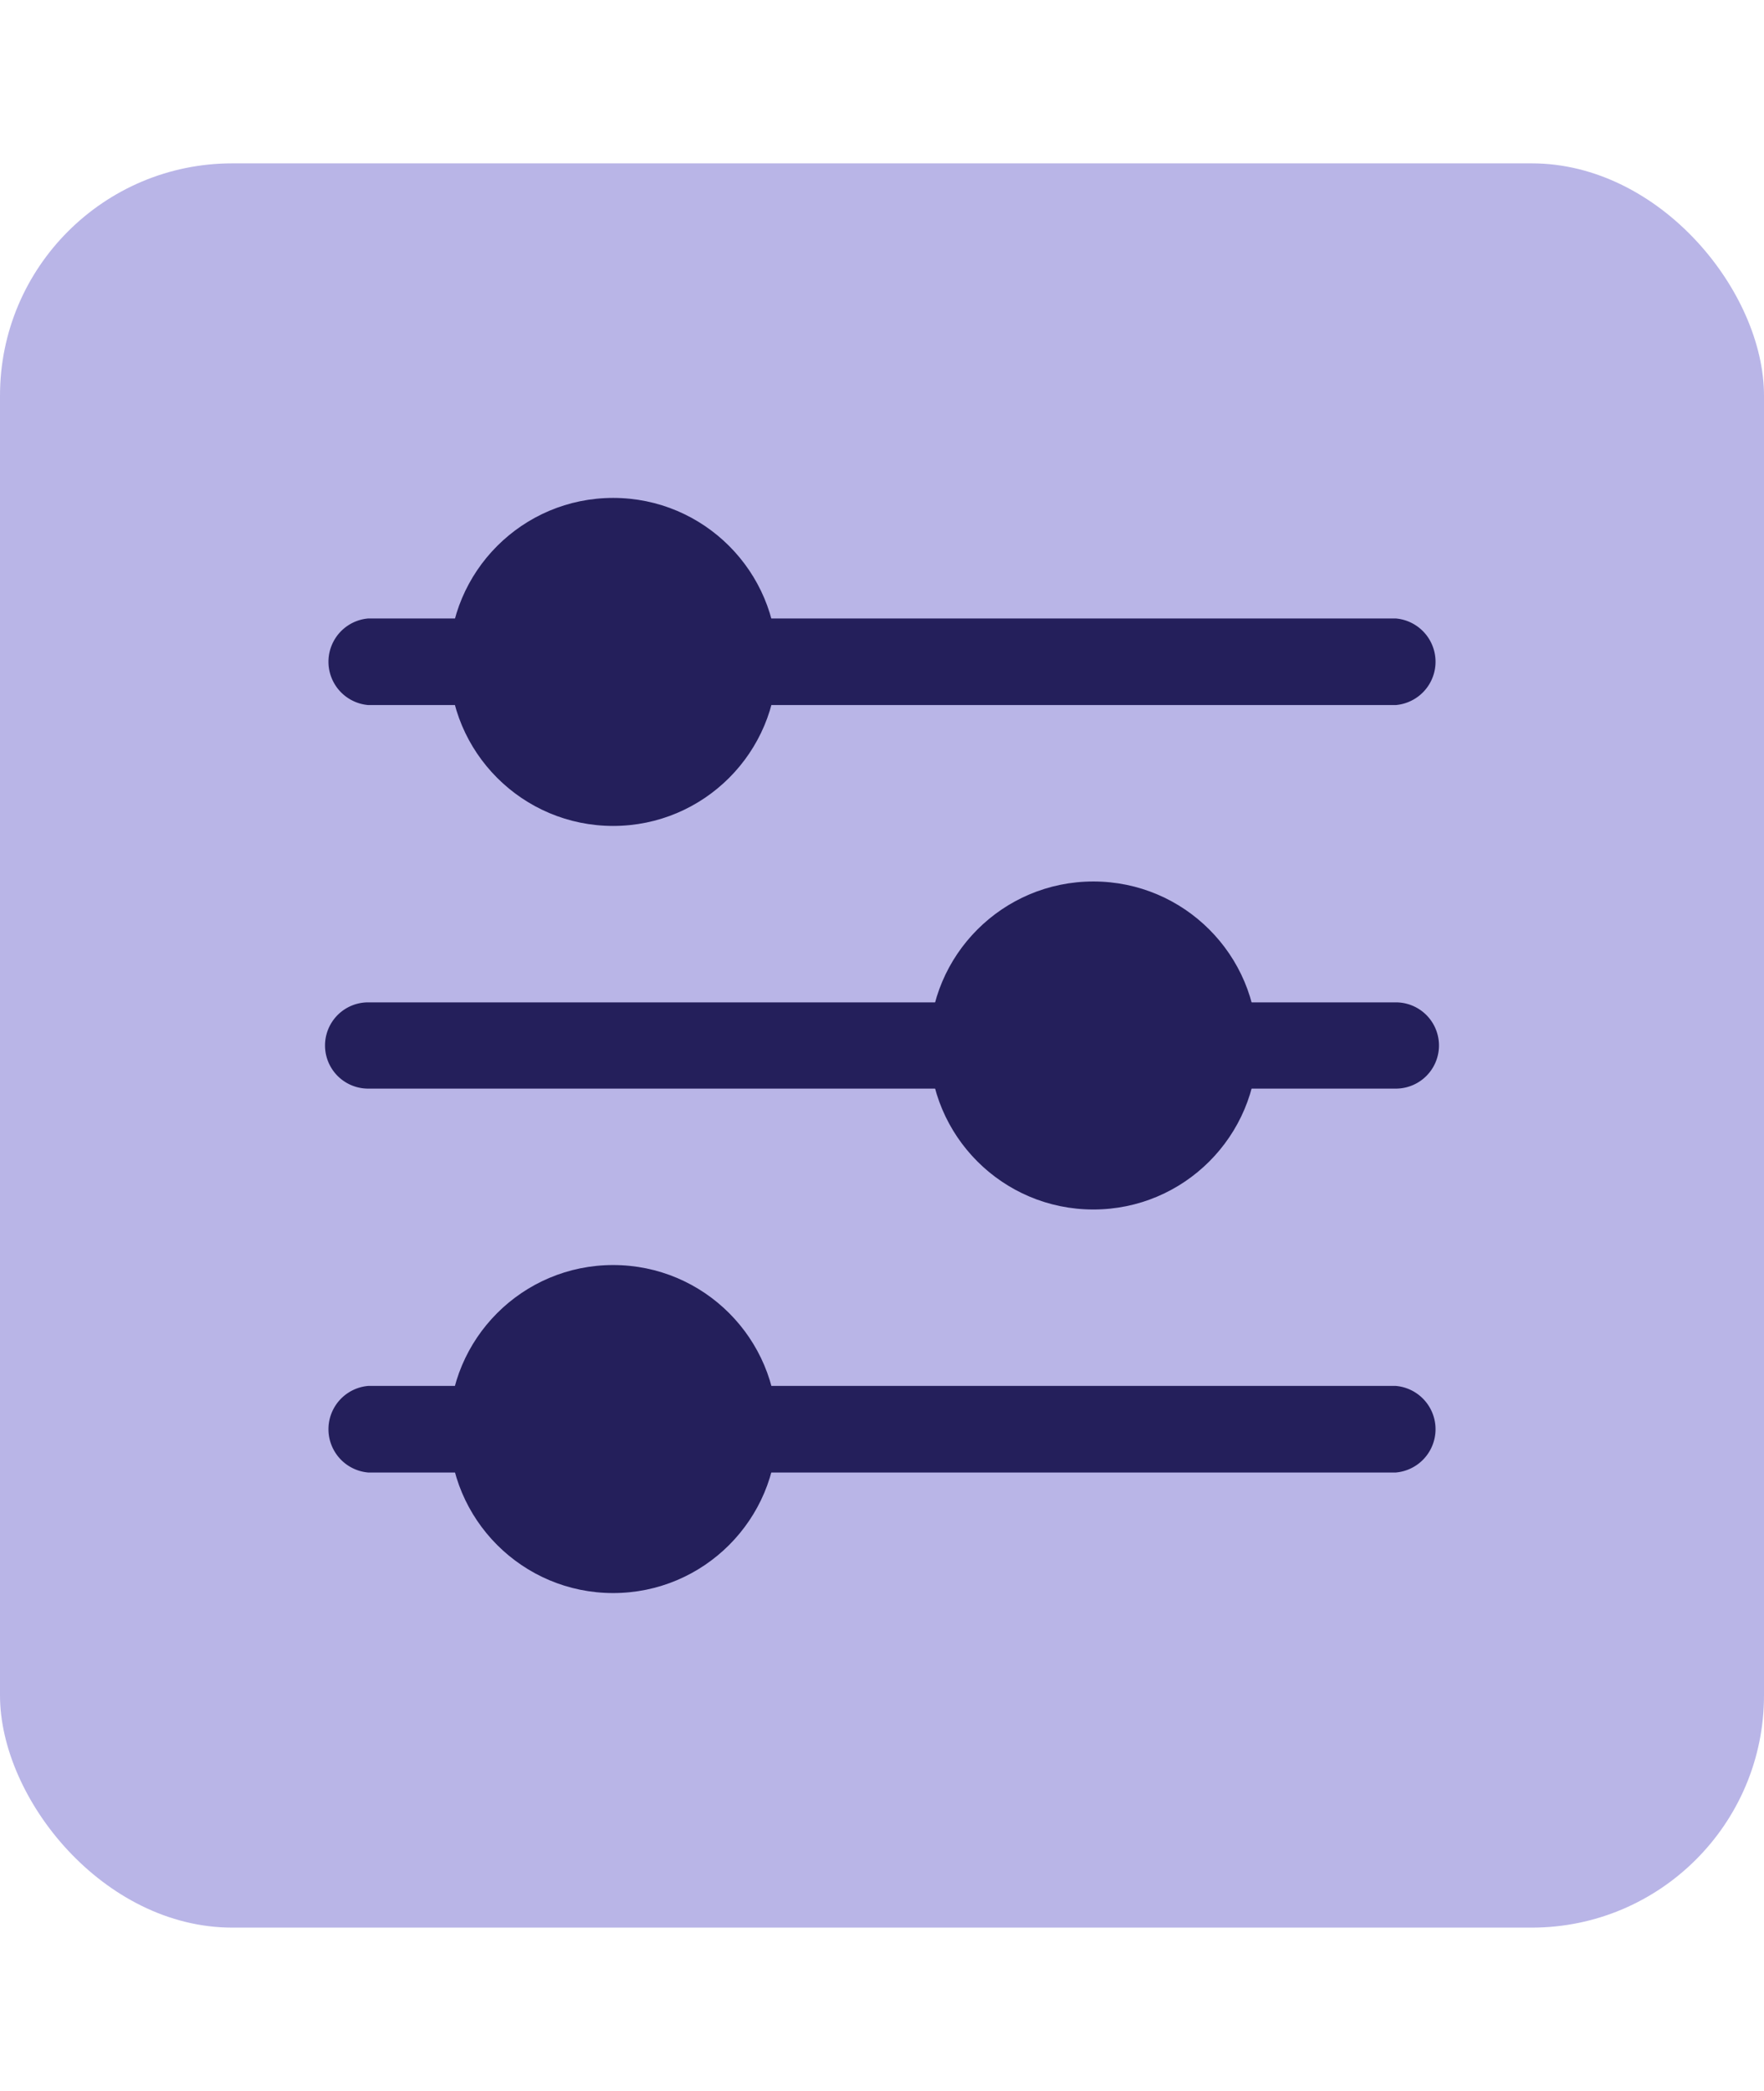
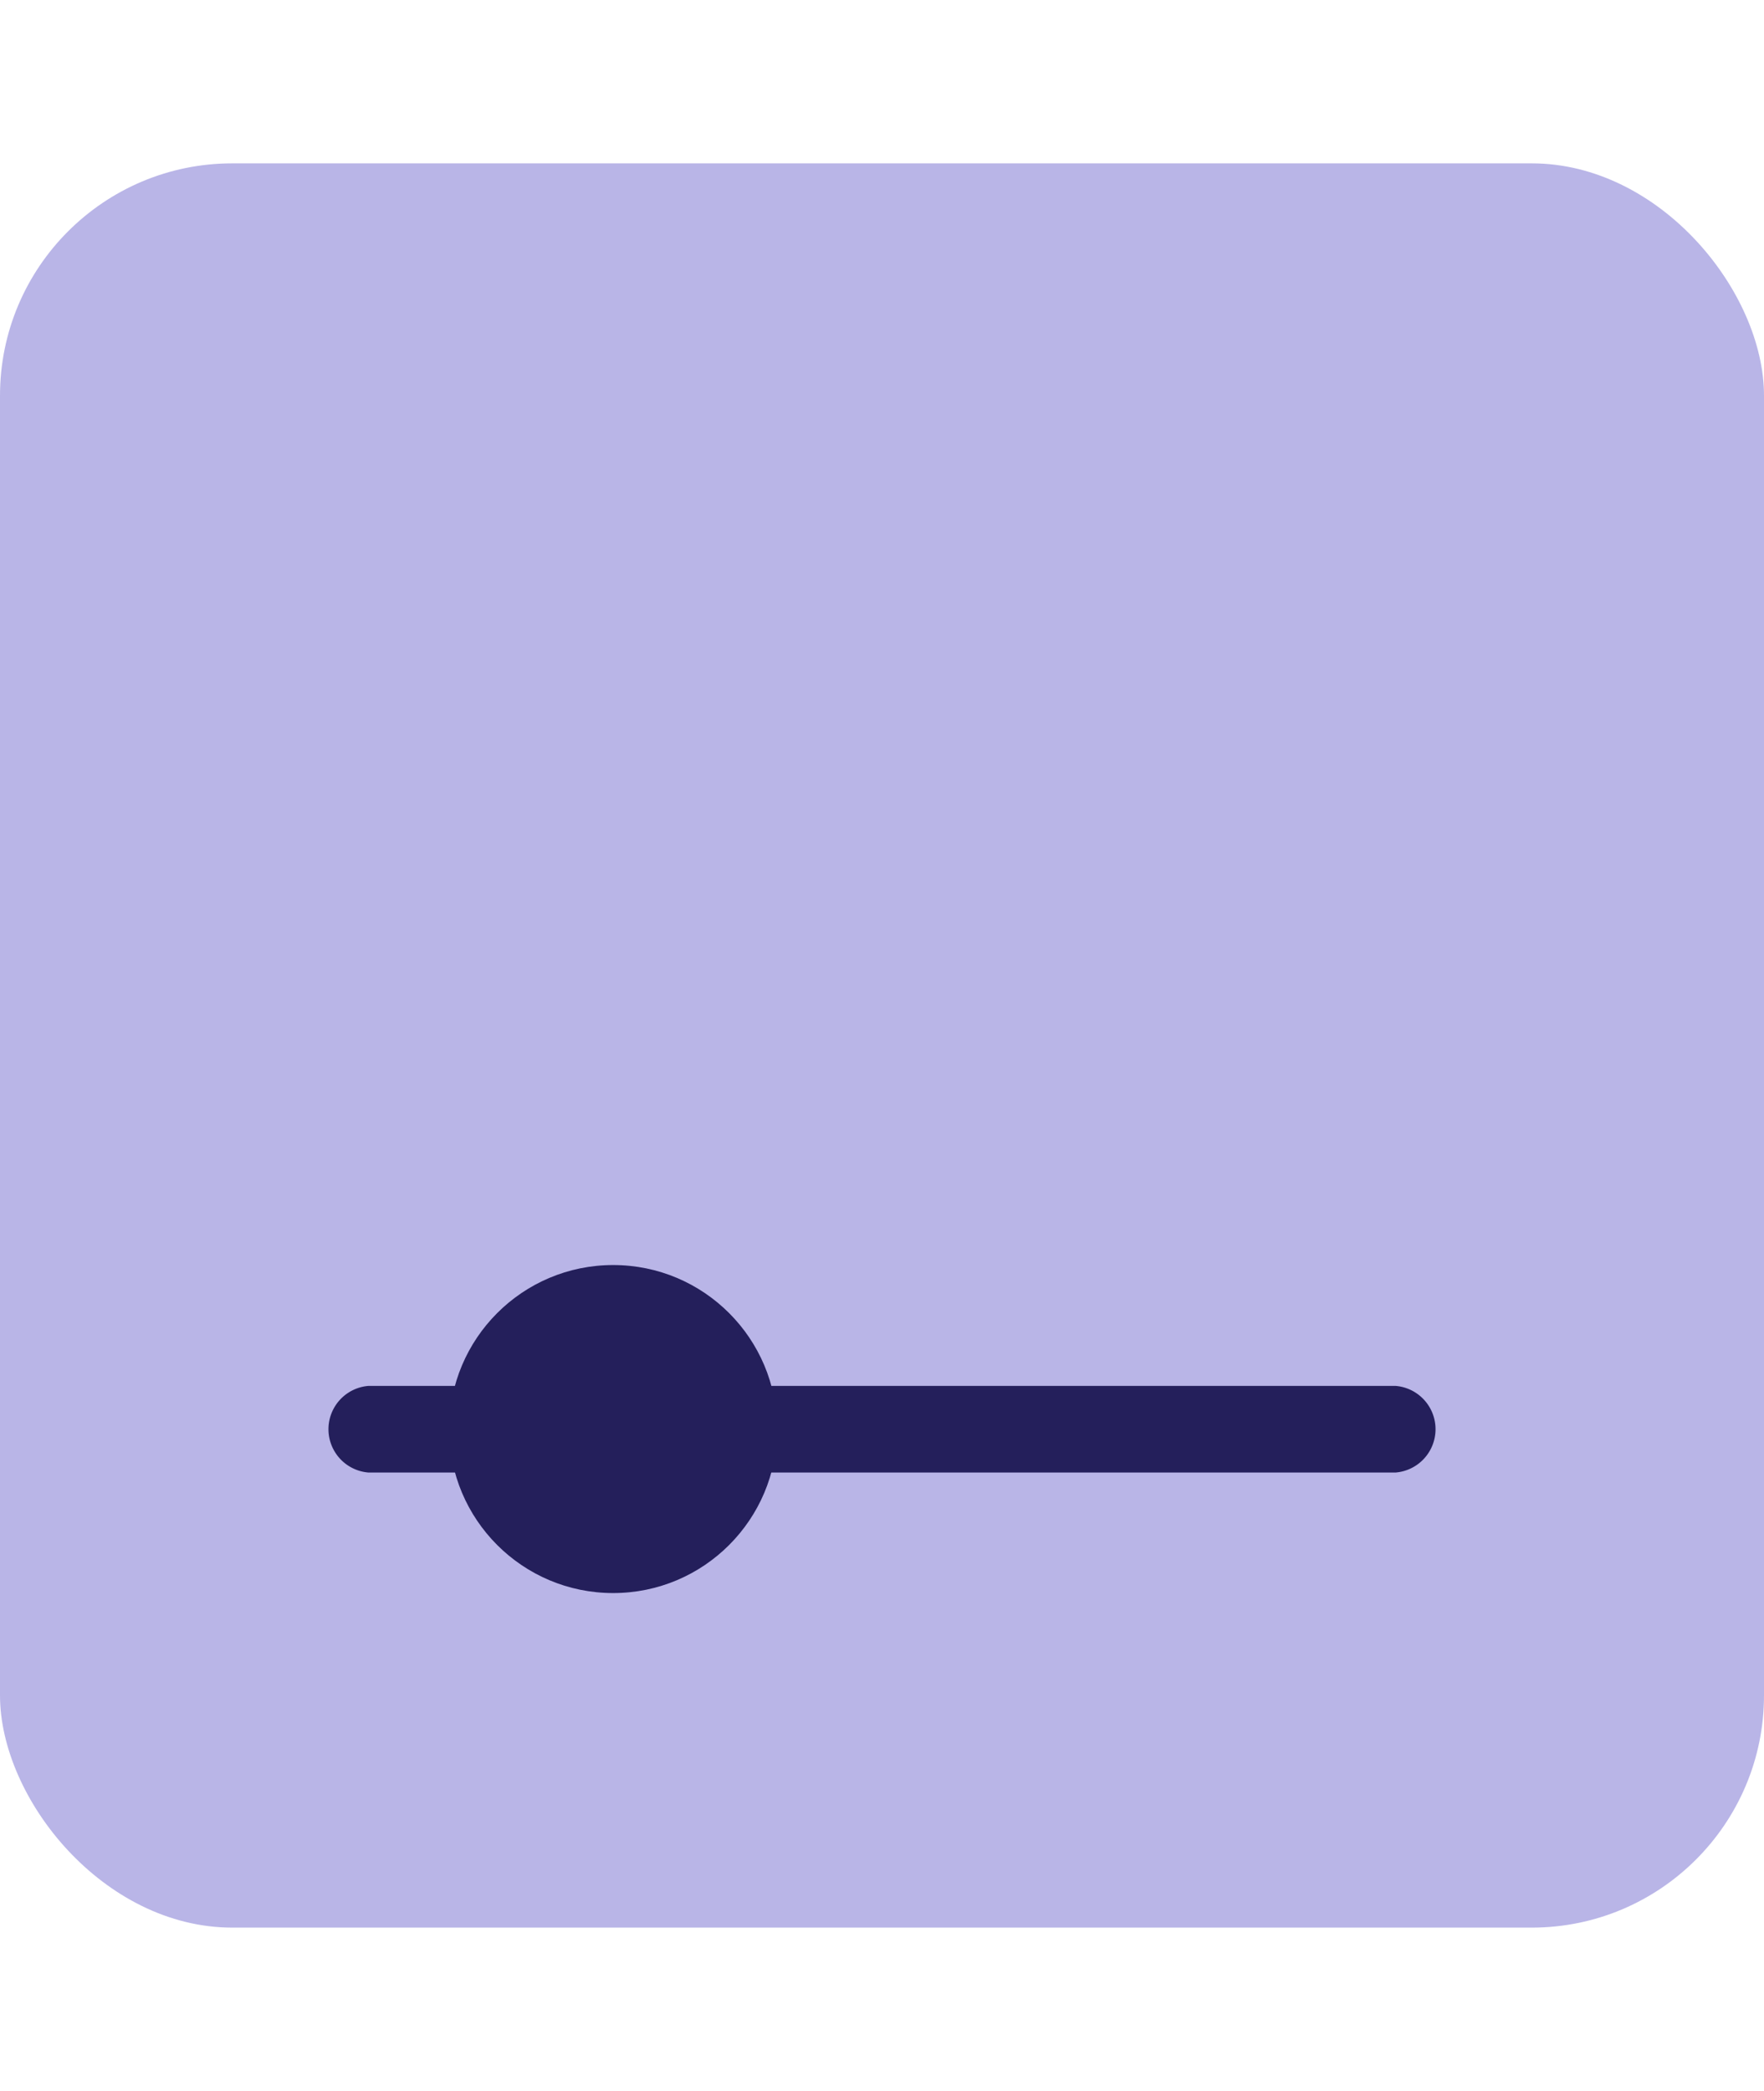
<svg xmlns="http://www.w3.org/2000/svg" id="Layer_1" data-name="Layer 1" viewBox="0 0 54 64">
  <defs>
    <style>.cls-1{fill:#b9b5e7;}.cls-2{fill:#241f5b;}</style>
  </defs>
  <rect class="cls-1" y="5" width="54" height="54" rx="7.11" />
-   <path class="cls-2" d="M42.73,21.58H11.27a1.33,1.33,0,0,1,0-2.65H42.73a1.33,1.33,0,0,1,0,2.65Z" />
-   <circle class="cls-2" cx="18.77" cy="20.26" r="5.02" />
  <path class="cls-2" d="M42.73,45.07H11.27a1.33,1.33,0,0,1,0-2.65H42.73a1.33,1.33,0,0,1,0,2.65Z" />
  <circle class="cls-2" cx="18.77" cy="43.74" r="5.02" />
-   <path class="cls-2" d="M42.73,33.32H11.27a1.32,1.32,0,1,1,0-2.64H42.73a1.32,1.32,0,1,1,0,2.64Z" />
-   <circle class="cls-2" cx="33.47" cy="32" r="5.02" />
</svg>